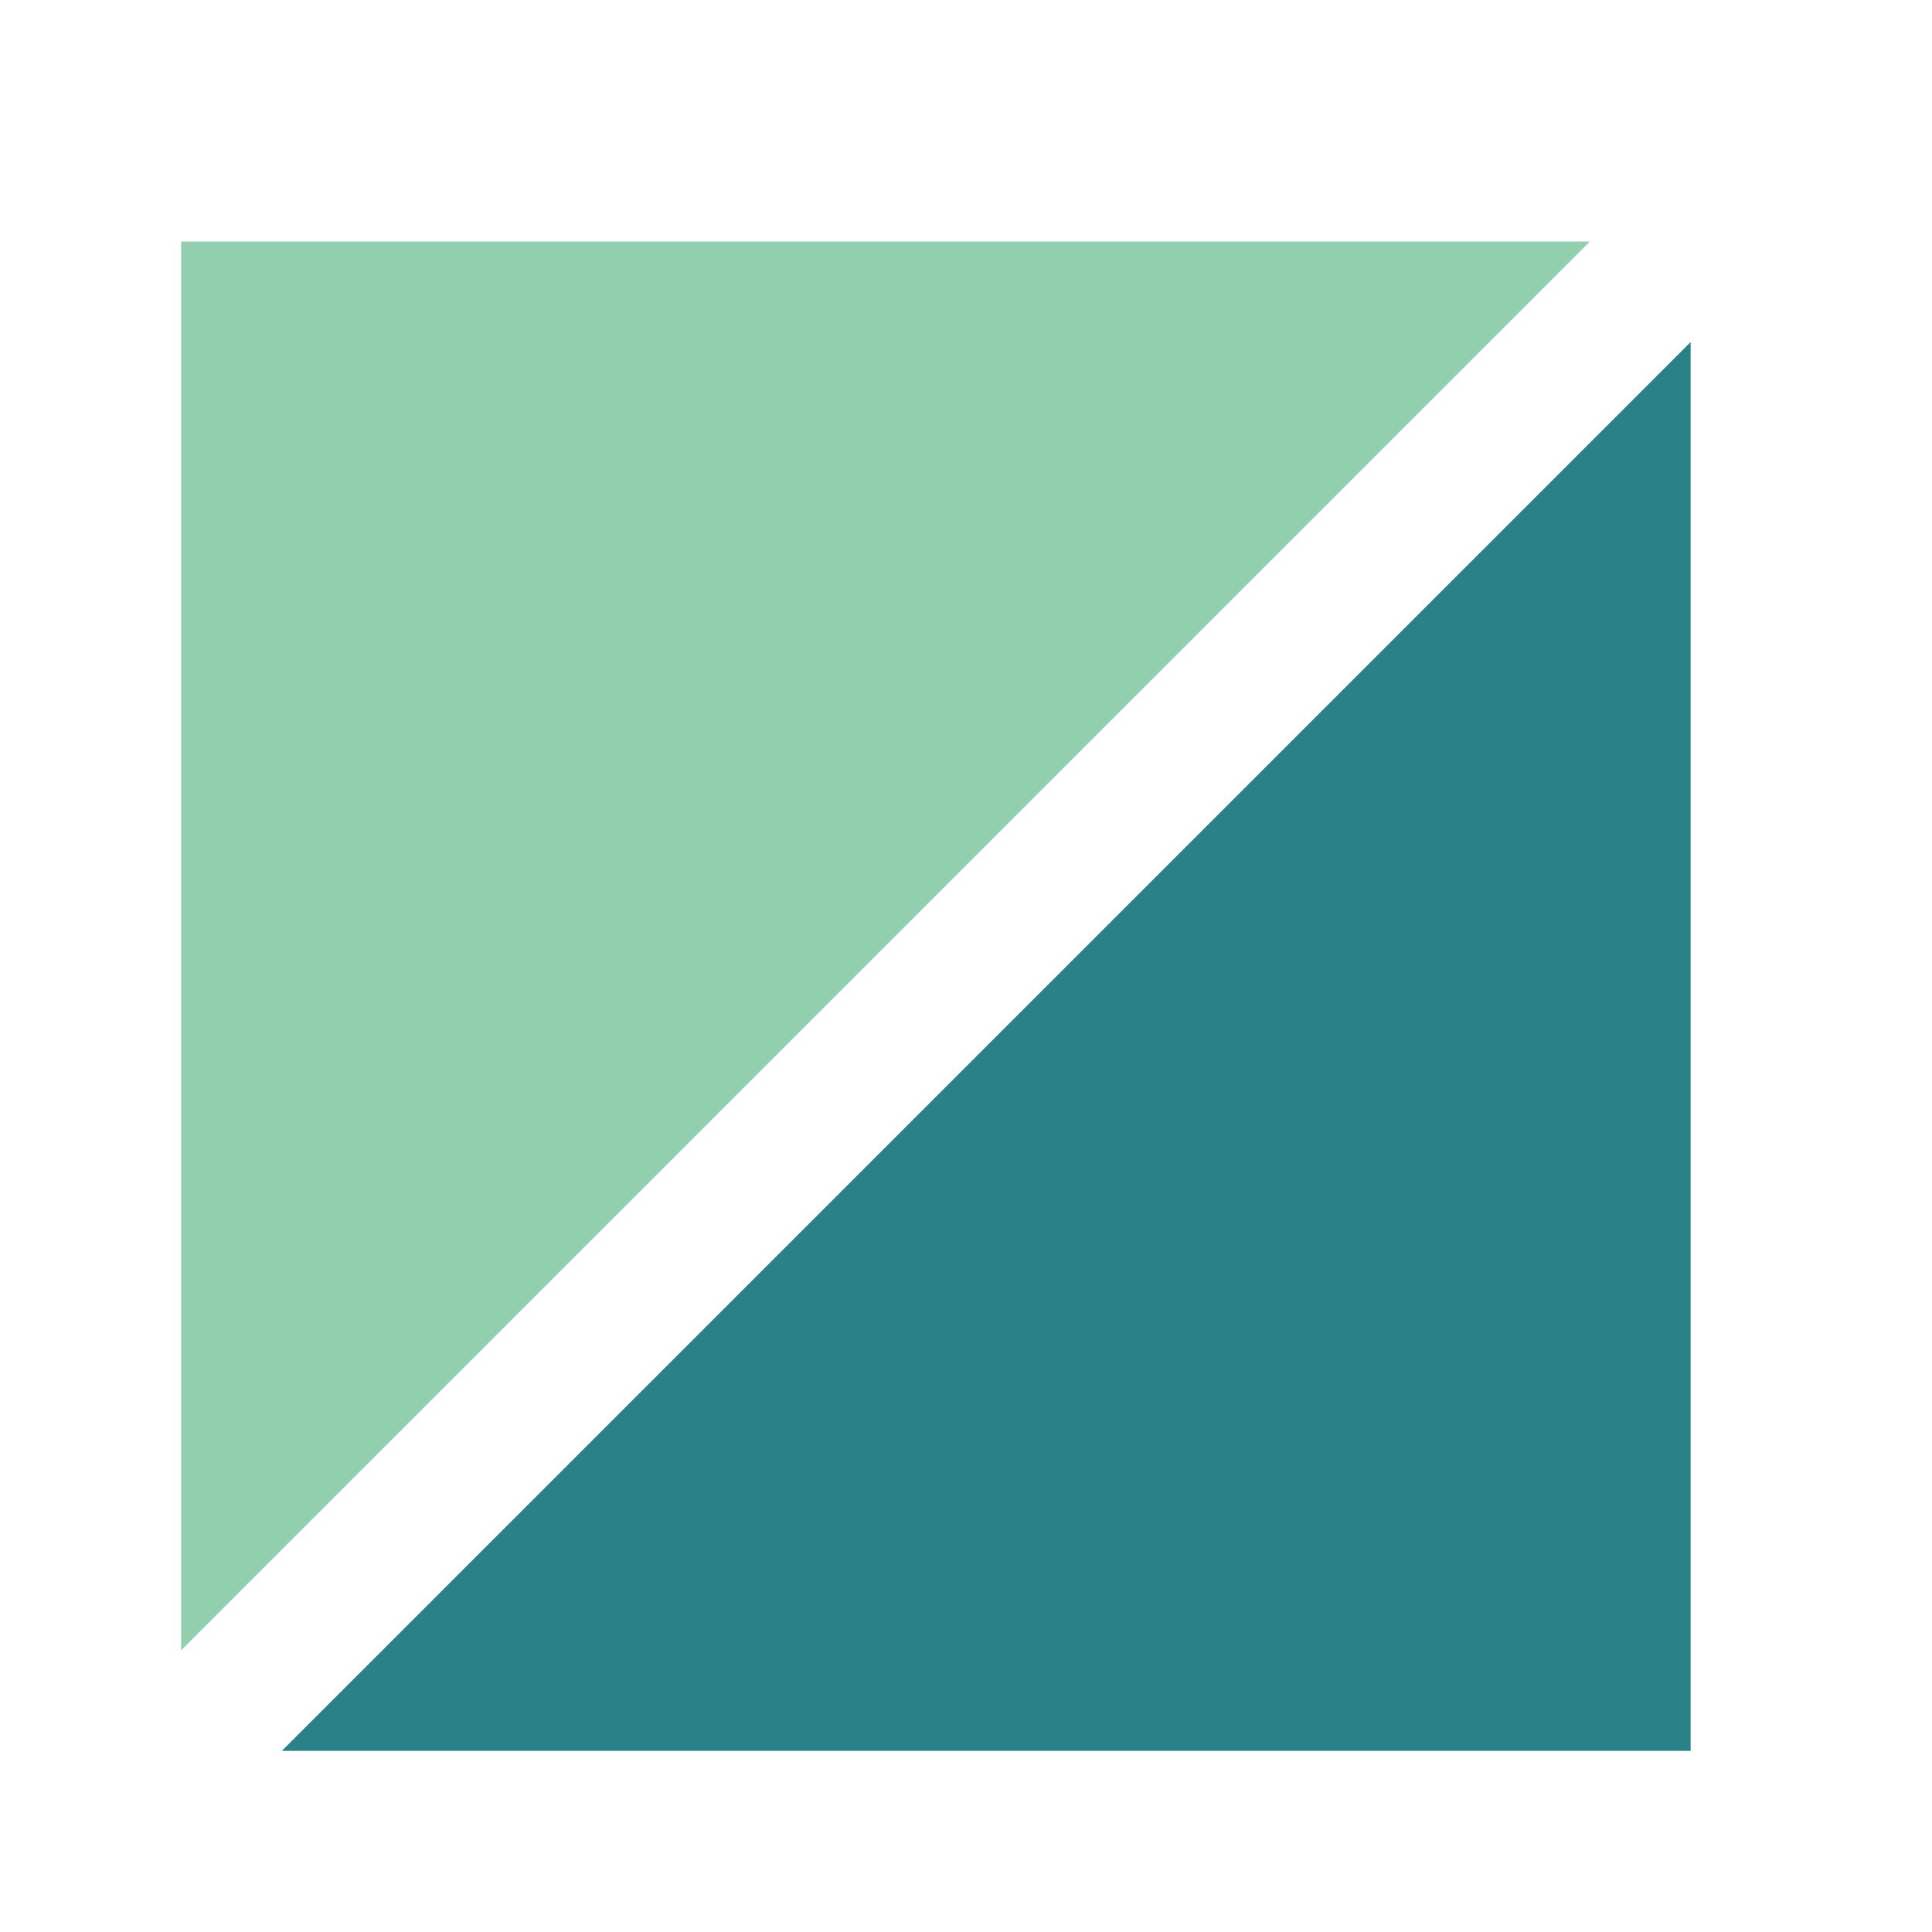
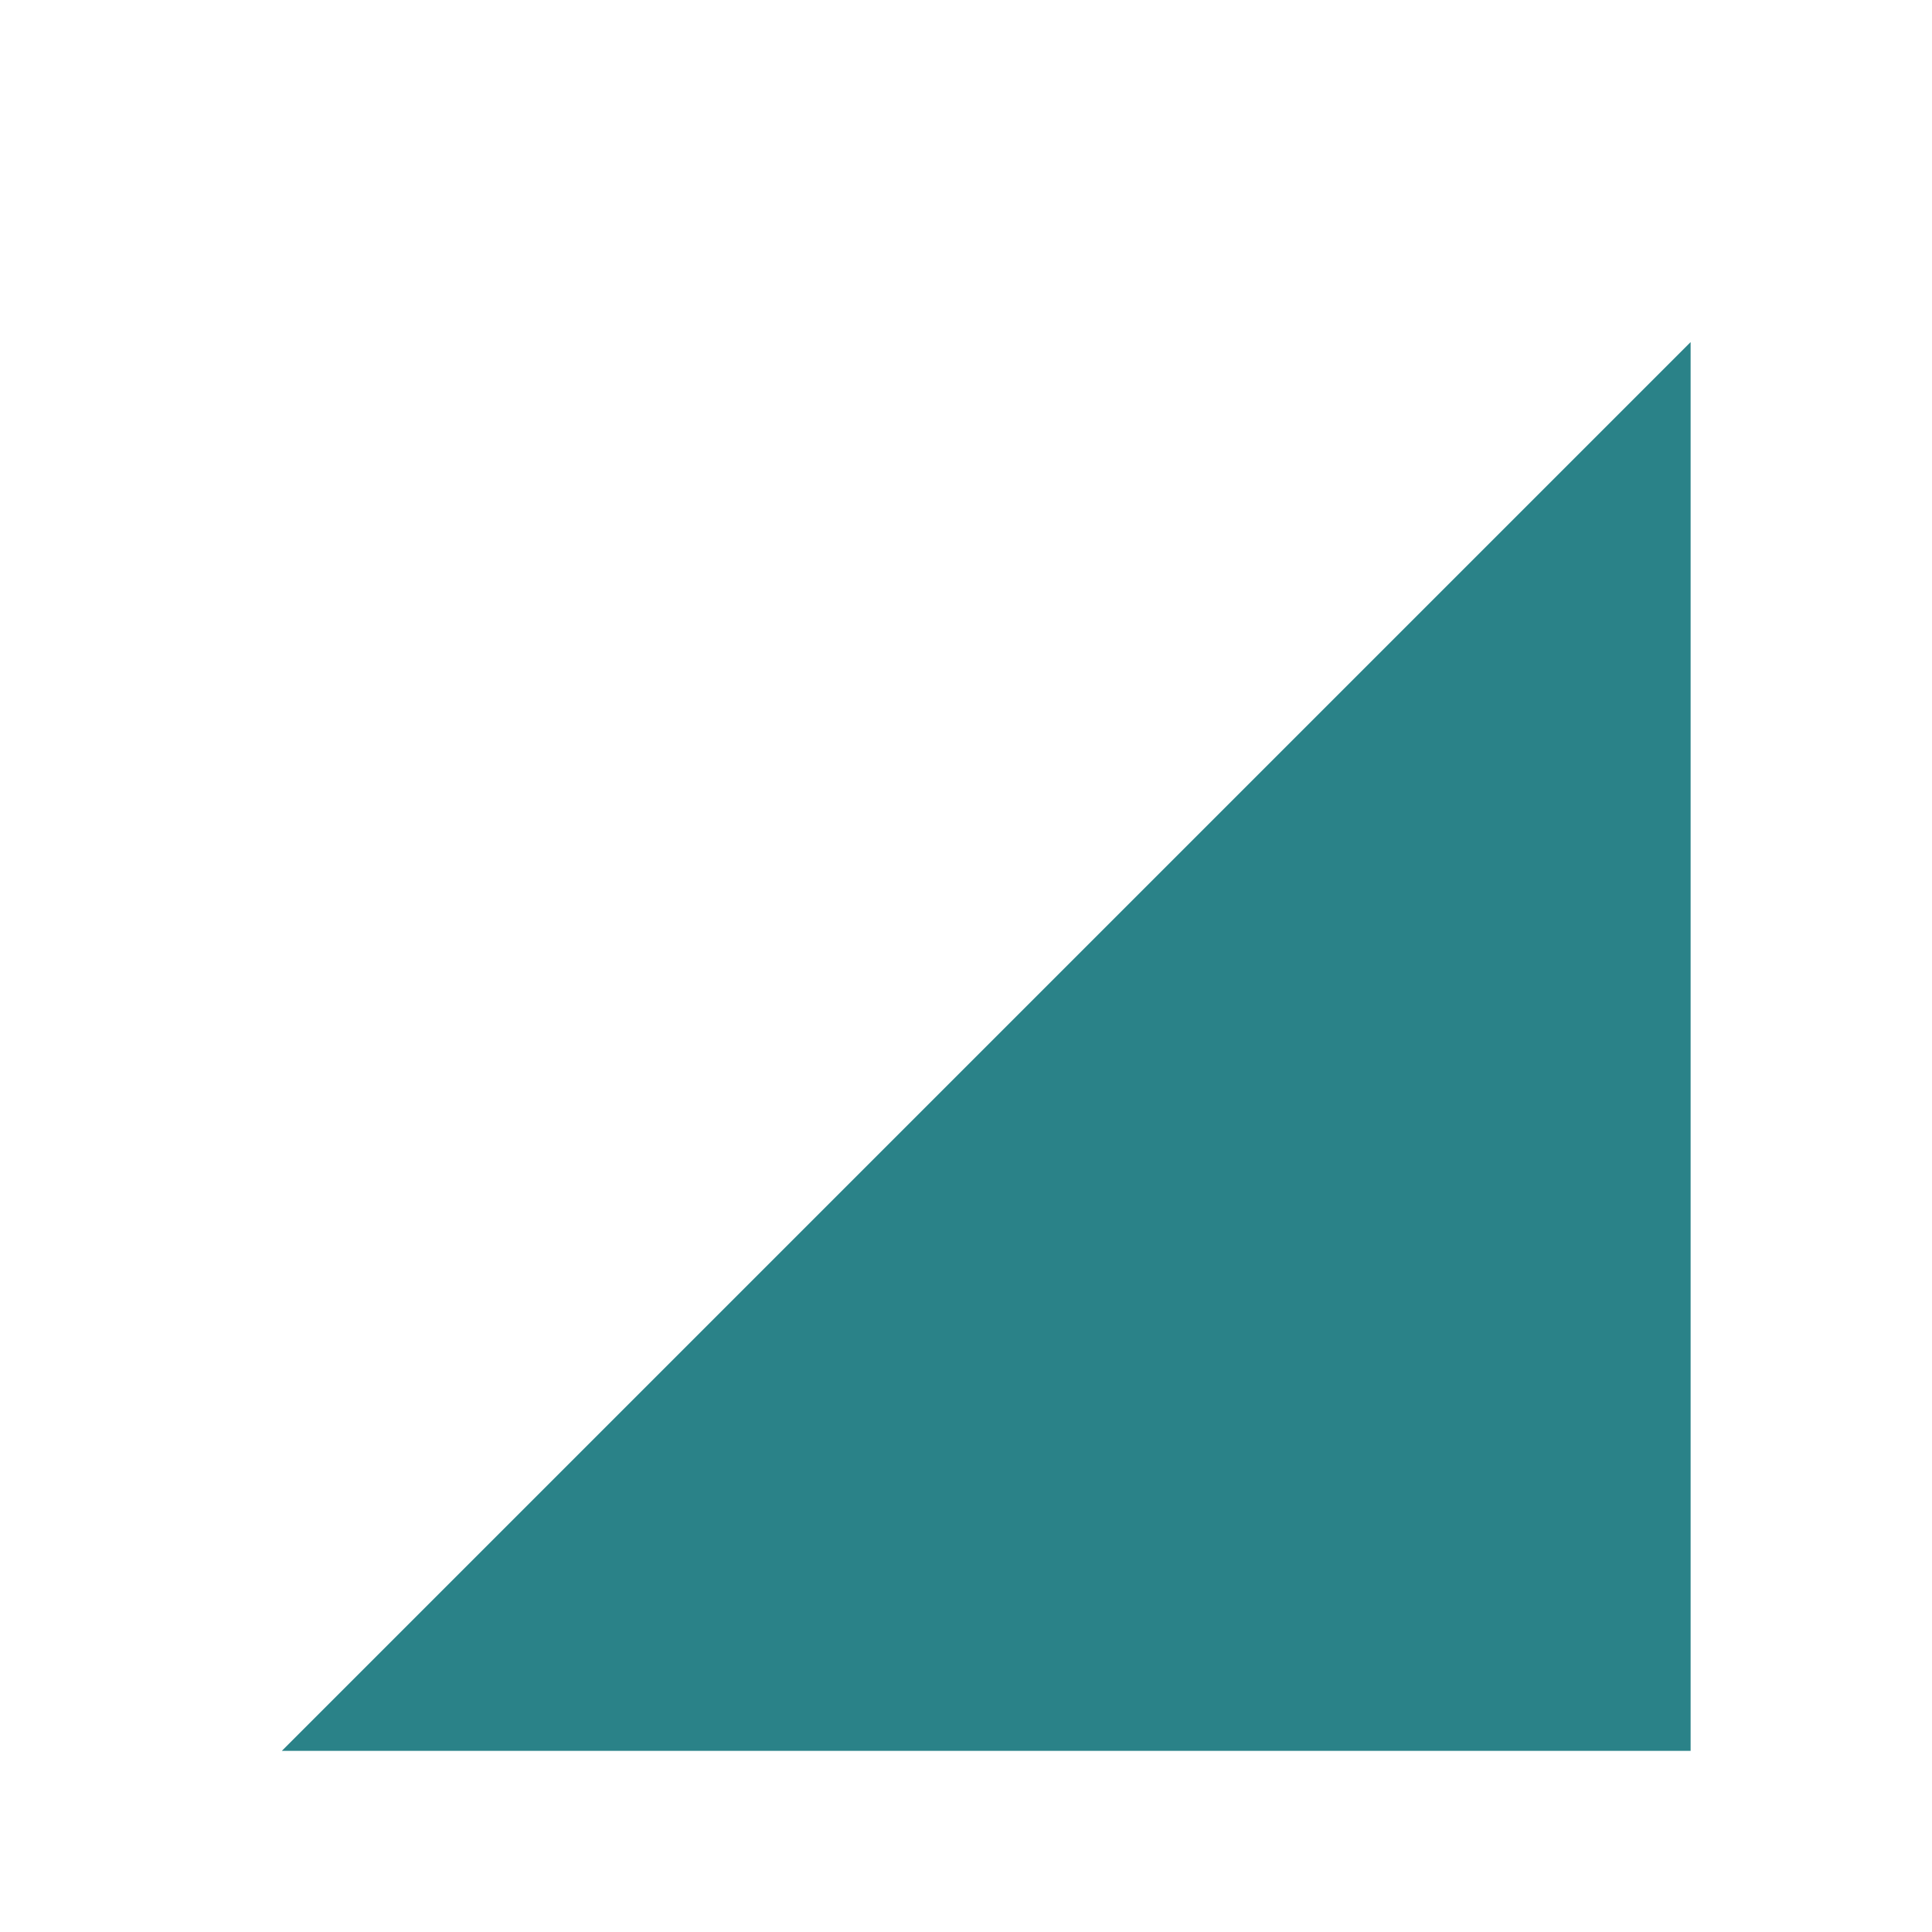
<svg xmlns="http://www.w3.org/2000/svg" width="32" height="32" viewBox="0 0 32 32" fill="none">
  <rect width="32" height="32" fill="white" />
-   <path fill-rule="evenodd" clip-rule="evenodd" d="M3 4V27.334L26.334 4H3Z" fill="#92CFAE" />
  <path fill-rule="evenodd" clip-rule="evenodd" d="M4.668 29H28.002V5.666L4.668 29Z" fill="#2A8288" />
</svg>